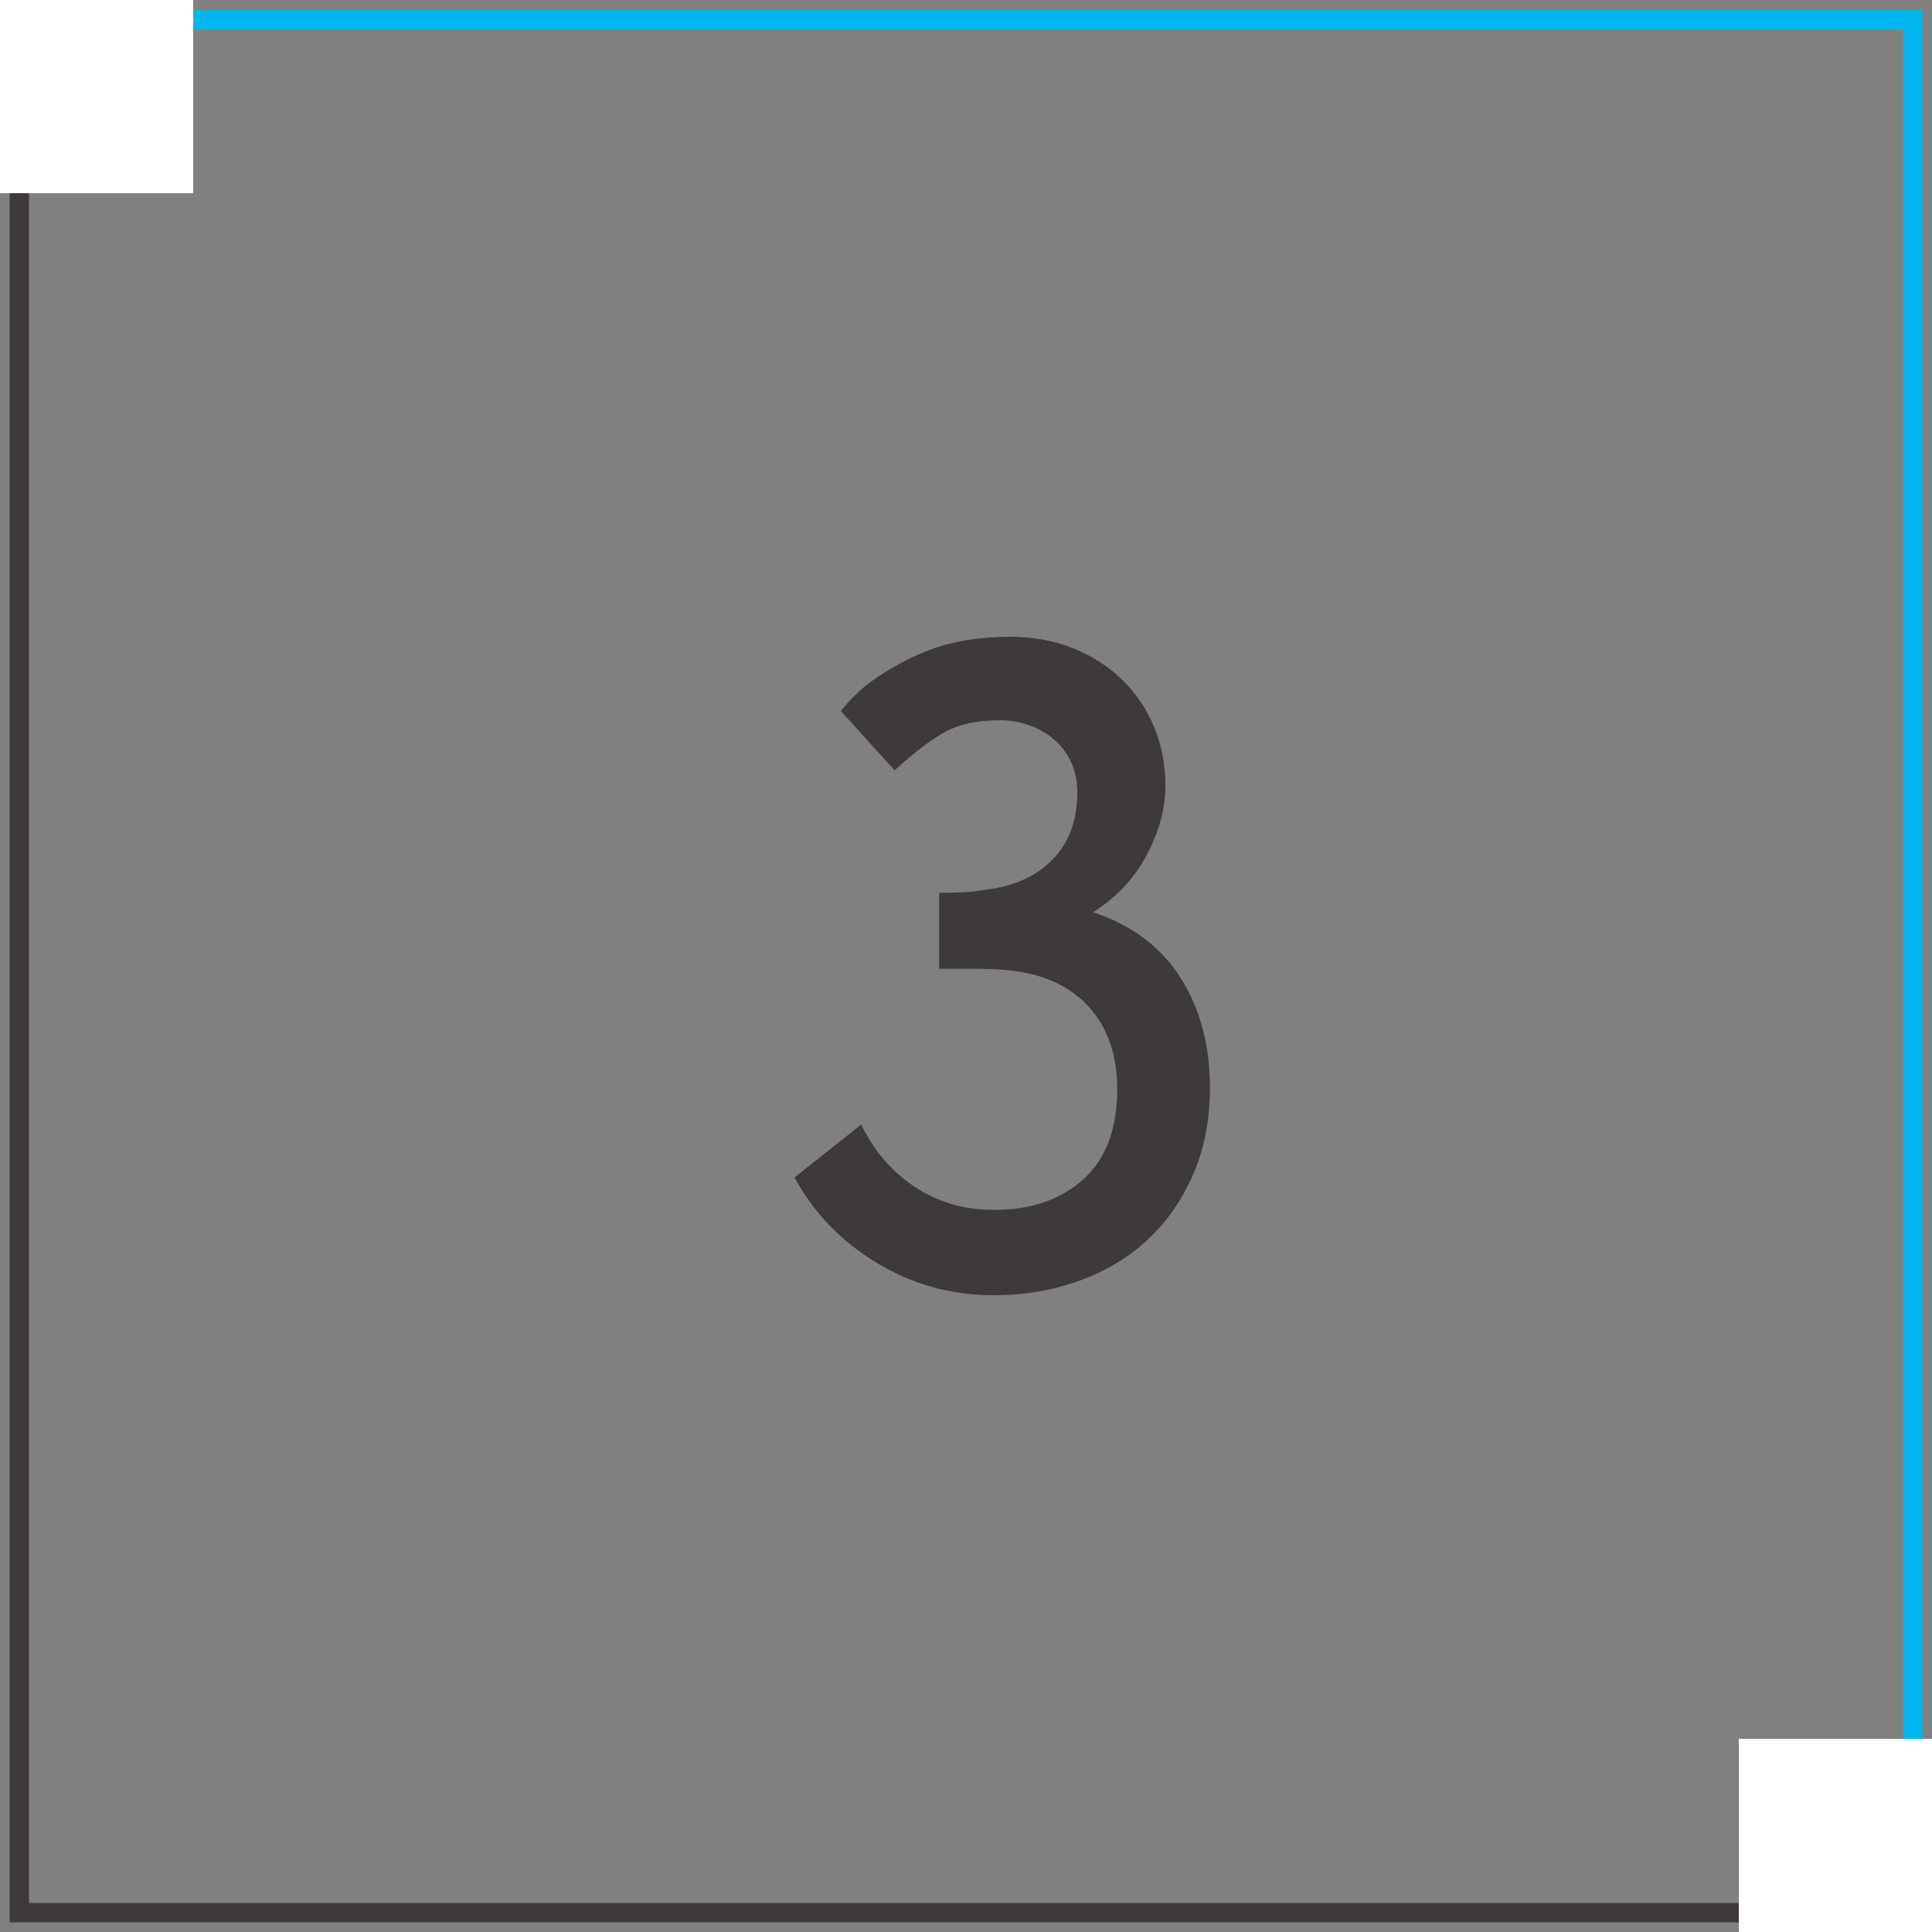
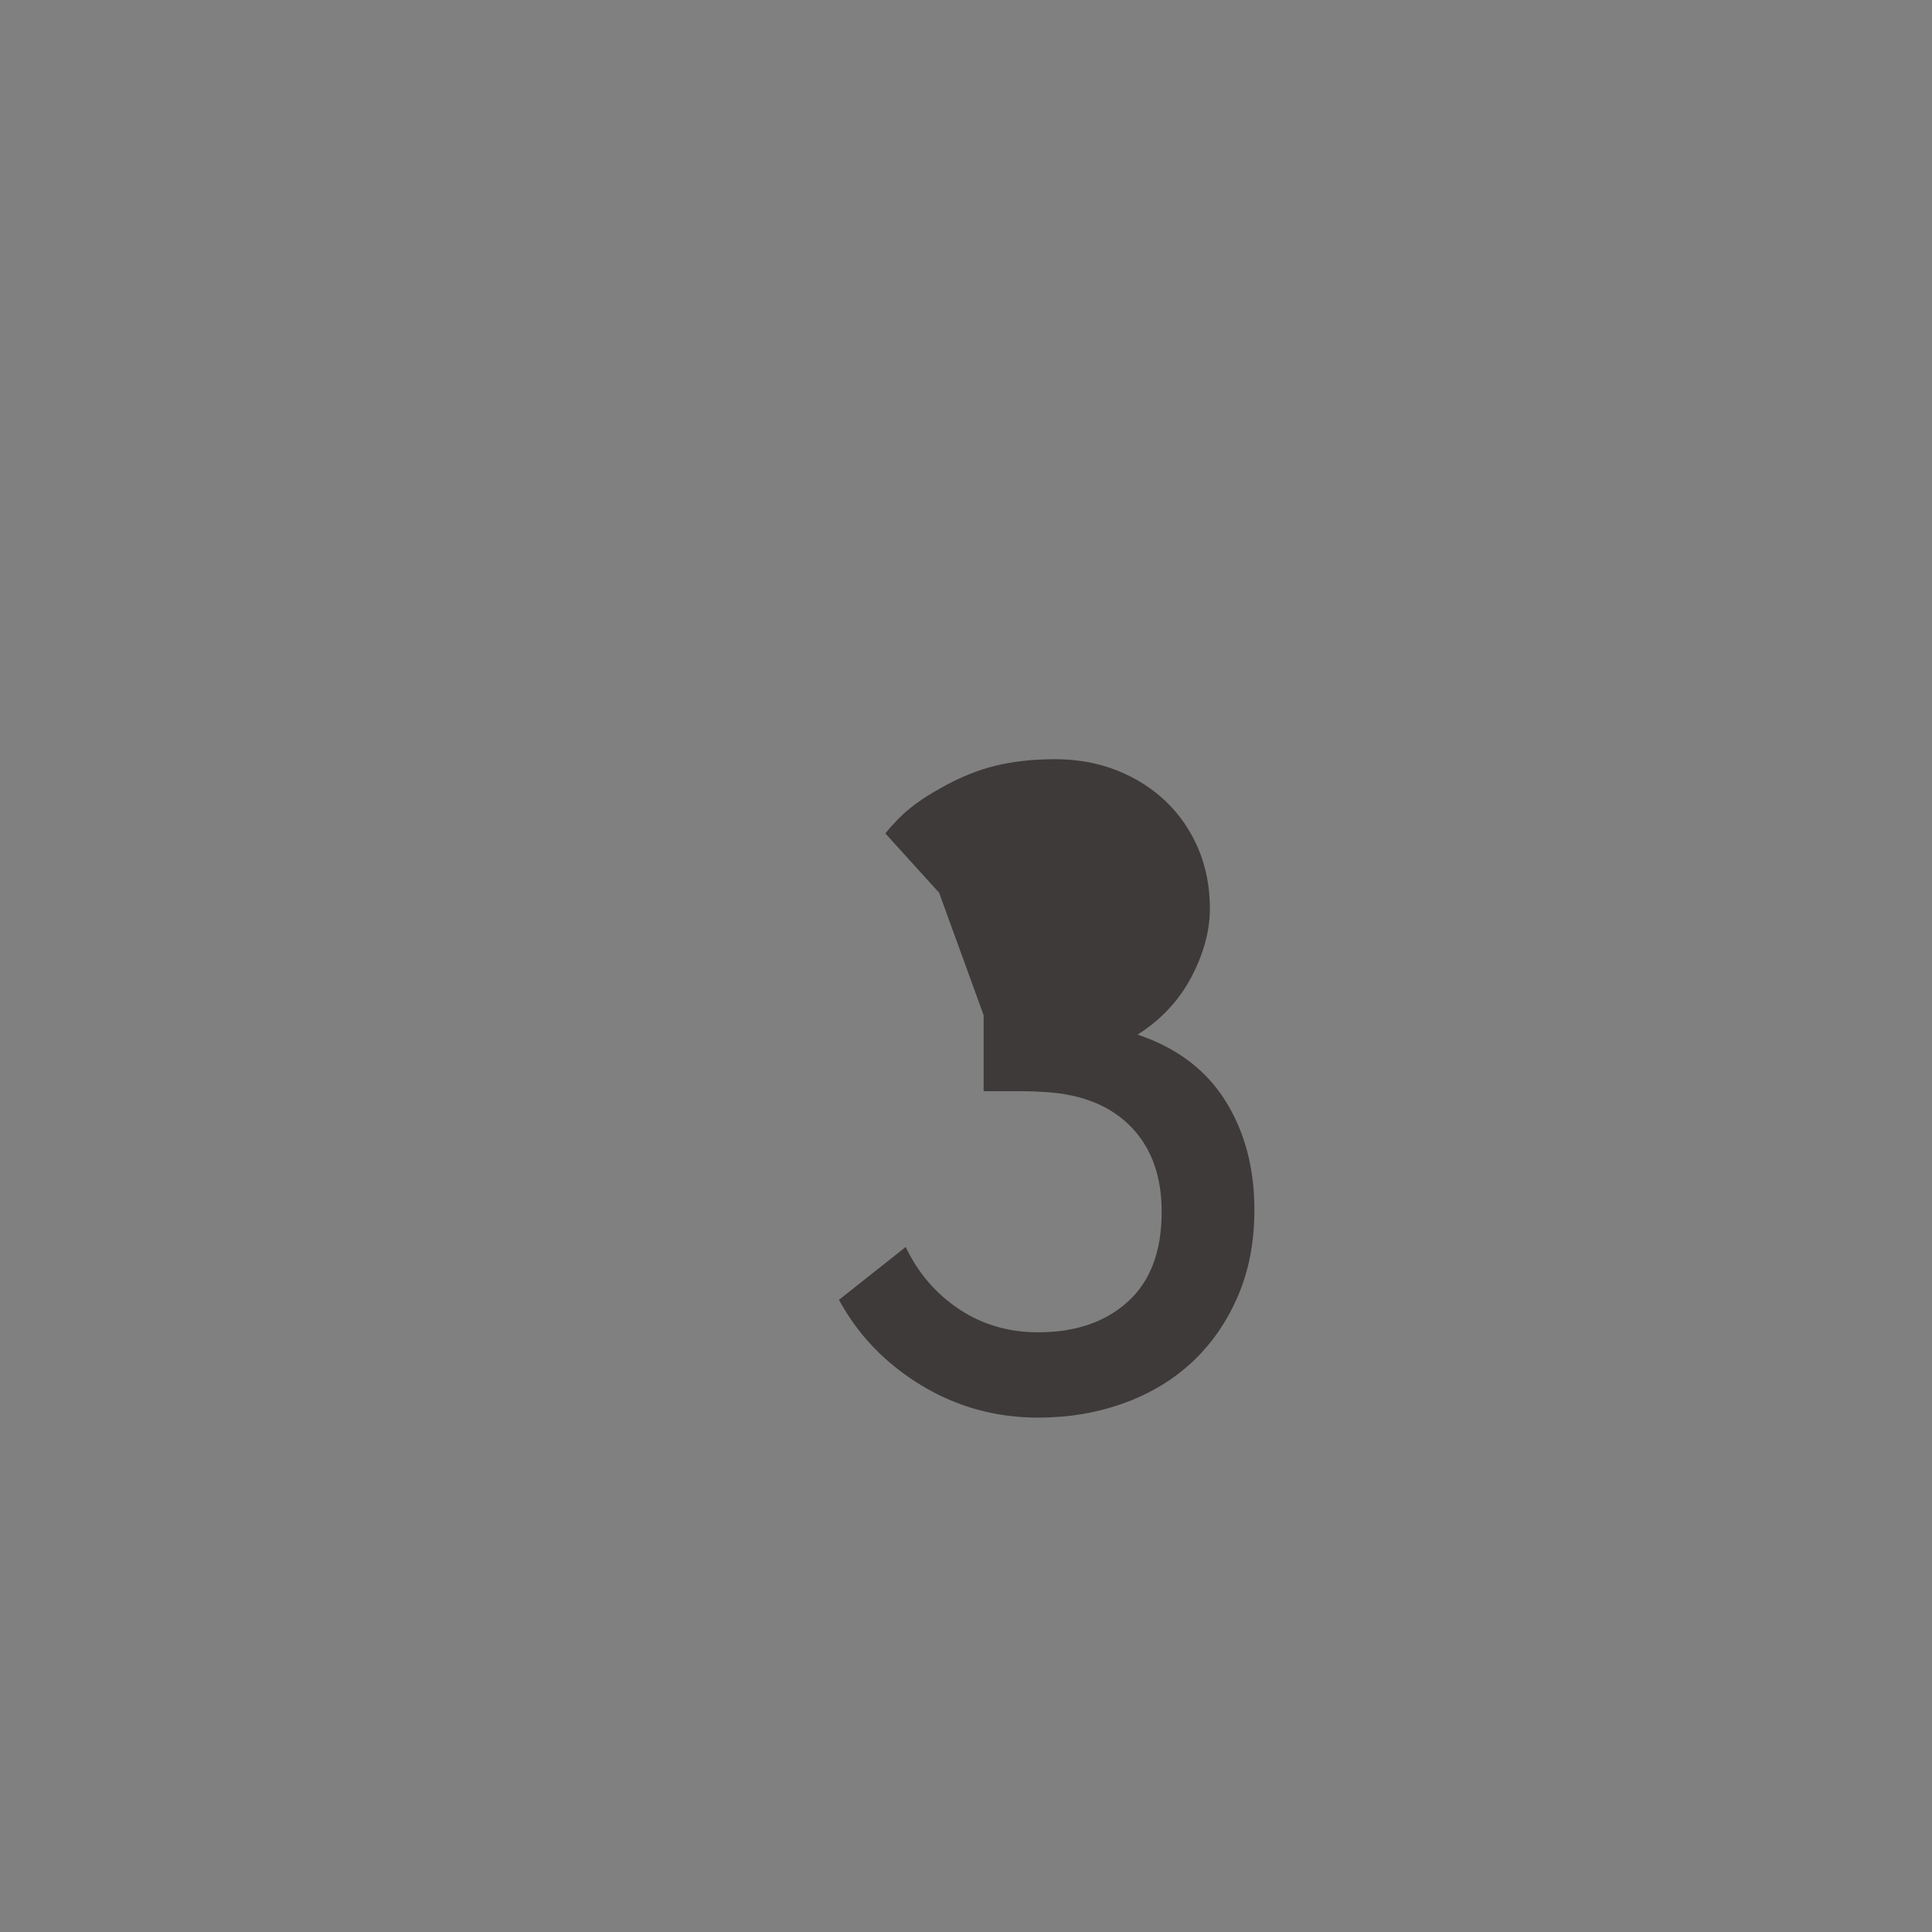
<svg xmlns="http://www.w3.org/2000/svg" id="b" data-name="レイヤー 2" width="100" height="100" viewBox="0 0 100 100">
  <rect x="0" y="0" width="100" height="100" fill="#808080" stroke="none" />
  <defs>
    <clipPath id="d">
-       <rect width="100" height="100" style="fill: none; stroke-width: 0px;" />
-     </clipPath>
+       </clipPath>
  </defs>
  <g id="c" data-name="レイヤー 1">
    <g>
-       <path d="m48.608,46.208c.544,0,.976-.008,1.296-.024.32-.016.656-.056,1.009-.12,1.503-.159,2.688-.679,3.552-1.56.864-.88,1.296-2.04,1.296-3.481,0-.607-.112-1.144-.336-1.607-.225-.464-.528-.856-.912-1.176-.384-.32-.816-.56-1.296-.721-.48-.159-.96-.239-1.44-.239-1.248,0-2.256.232-3.023.695-.769.465-1.584,1.097-2.448,1.897l-2.784-3.072c.416-.512.84-.943,1.272-1.296.432-.352.967-.703,1.607-1.056.96-.544,1.903-.928,2.832-1.152.928-.224,1.952-.336,3.072-.336,1.152,0,2.216.191,3.192.576.976.384,1.823.92,2.544,1.607.72.689,1.279,1.505,1.68,2.448.399.944.6,1.977.6,3.096,0,1.152-.32,2.337-.96,3.553-.641,1.216-1.568,2.208-2.784,2.976,2.017.672,3.528,1.809,4.536,3.408,1.009,1.601,1.513,3.488,1.513,5.664,0,1.664-.288,3.16-.864,4.487-.576,1.329-1.36,2.457-2.353,3.385s-2.176,1.64-3.552,2.136-2.849.744-4.416.744c-2.208,0-4.232-.56-6.071-1.681-1.841-1.119-3.257-2.592-4.248-4.416l3.455-2.735c.641,1.344,1.56,2.416,2.761,3.216s2.567,1.2,4.104,1.2c1.92,0,3.464-.528,4.632-1.584,1.168-1.057,1.752-2.608,1.752-4.656,0-1.824-.52-3.279-1.56-4.368-1.04-1.087-2.504-1.695-4.392-1.824-.449-.031-.873-.048-1.272-.048h-1.992v-3.936Z" style="fill: #3e3a39; stroke-width: 0px;" />
+       <path d="m48.608,46.208l-2.784-3.072c.416-.512.84-.943,1.272-1.296.432-.352.967-.703,1.607-1.056.96-.544,1.903-.928,2.832-1.152.928-.224,1.952-.336,3.072-.336,1.152,0,2.216.191,3.192.576.976.384,1.823.92,2.544,1.607.72.689,1.279,1.505,1.68,2.448.399.944.6,1.977.6,3.096,0,1.152-.32,2.337-.96,3.553-.641,1.216-1.568,2.208-2.784,2.976,2.017.672,3.528,1.809,4.536,3.408,1.009,1.601,1.513,3.488,1.513,5.664,0,1.664-.288,3.16-.864,4.487-.576,1.329-1.36,2.457-2.353,3.385s-2.176,1.64-3.552,2.136-2.849.744-4.416.744c-2.208,0-4.232-.56-6.071-1.681-1.841-1.119-3.257-2.592-4.248-4.416l3.455-2.735c.641,1.344,1.56,2.416,2.761,3.216s2.567,1.2,4.104,1.2c1.92,0,3.464-.528,4.632-1.584,1.168-1.057,1.752-2.608,1.752-4.656,0-1.824-.52-3.279-1.56-4.368-1.04-1.087-2.504-1.695-4.392-1.824-.449-.031-.873-.048-1.272-.048h-1.992v-3.936Z" style="fill: #3e3a39; stroke-width: 0px;" />
      <g style="clip-path: url(#d);">
        <polyline points="-1 1 99 1 99 101" style="fill: none; stroke: #00b7ed; stroke-miterlimit: 10;" />
-         <polyline points="101 99 1 99 1 -1" style="fill: none; stroke: #3e3a39; stroke-miterlimit: 10;" />
-         <rect x="90" y="90" width="20" height="20" transform="translate(200 200) rotate(180)" style="fill: #fff; stroke-width: 0px;" />
        <rect x="-10" y="-10" width="20" height="20" transform="rotate(180)" style="fill: #fff; stroke-width: 0px;" />
      </g>
    </g>
  </g>
</svg>